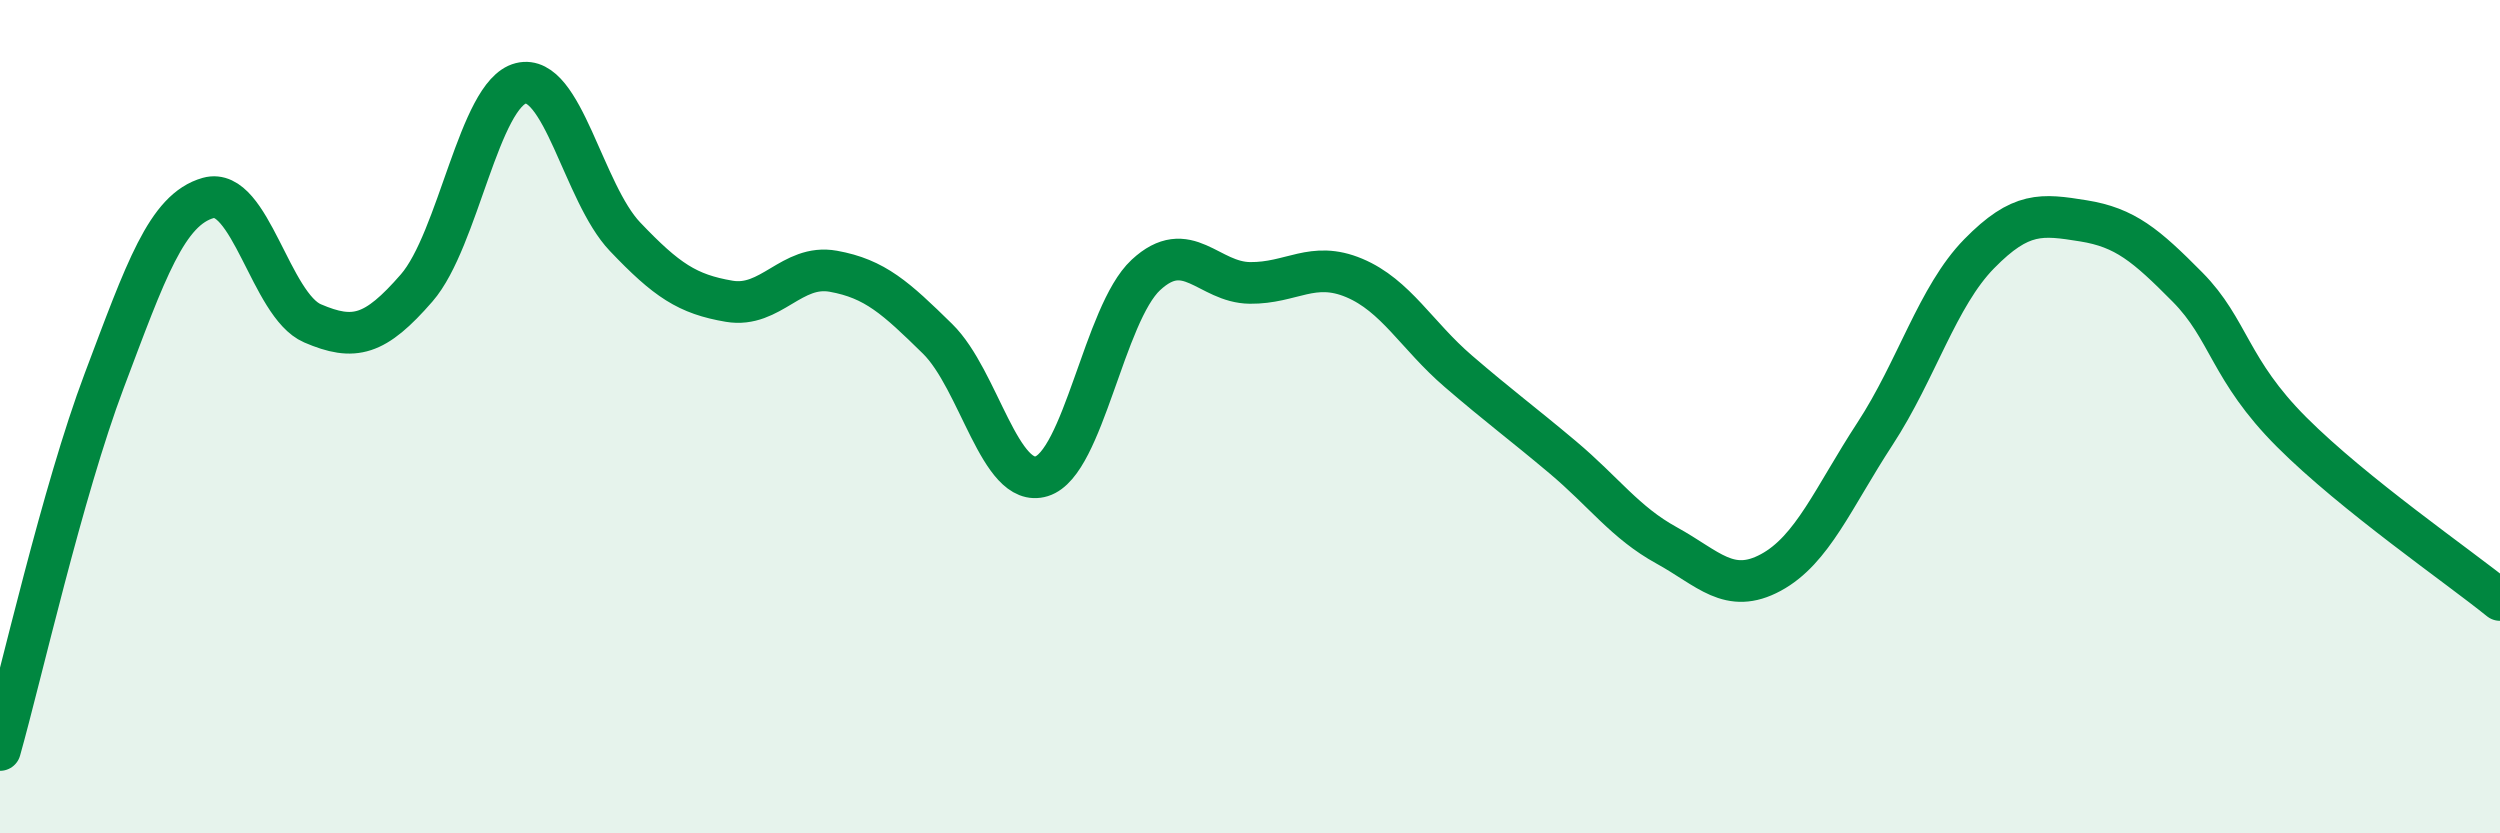
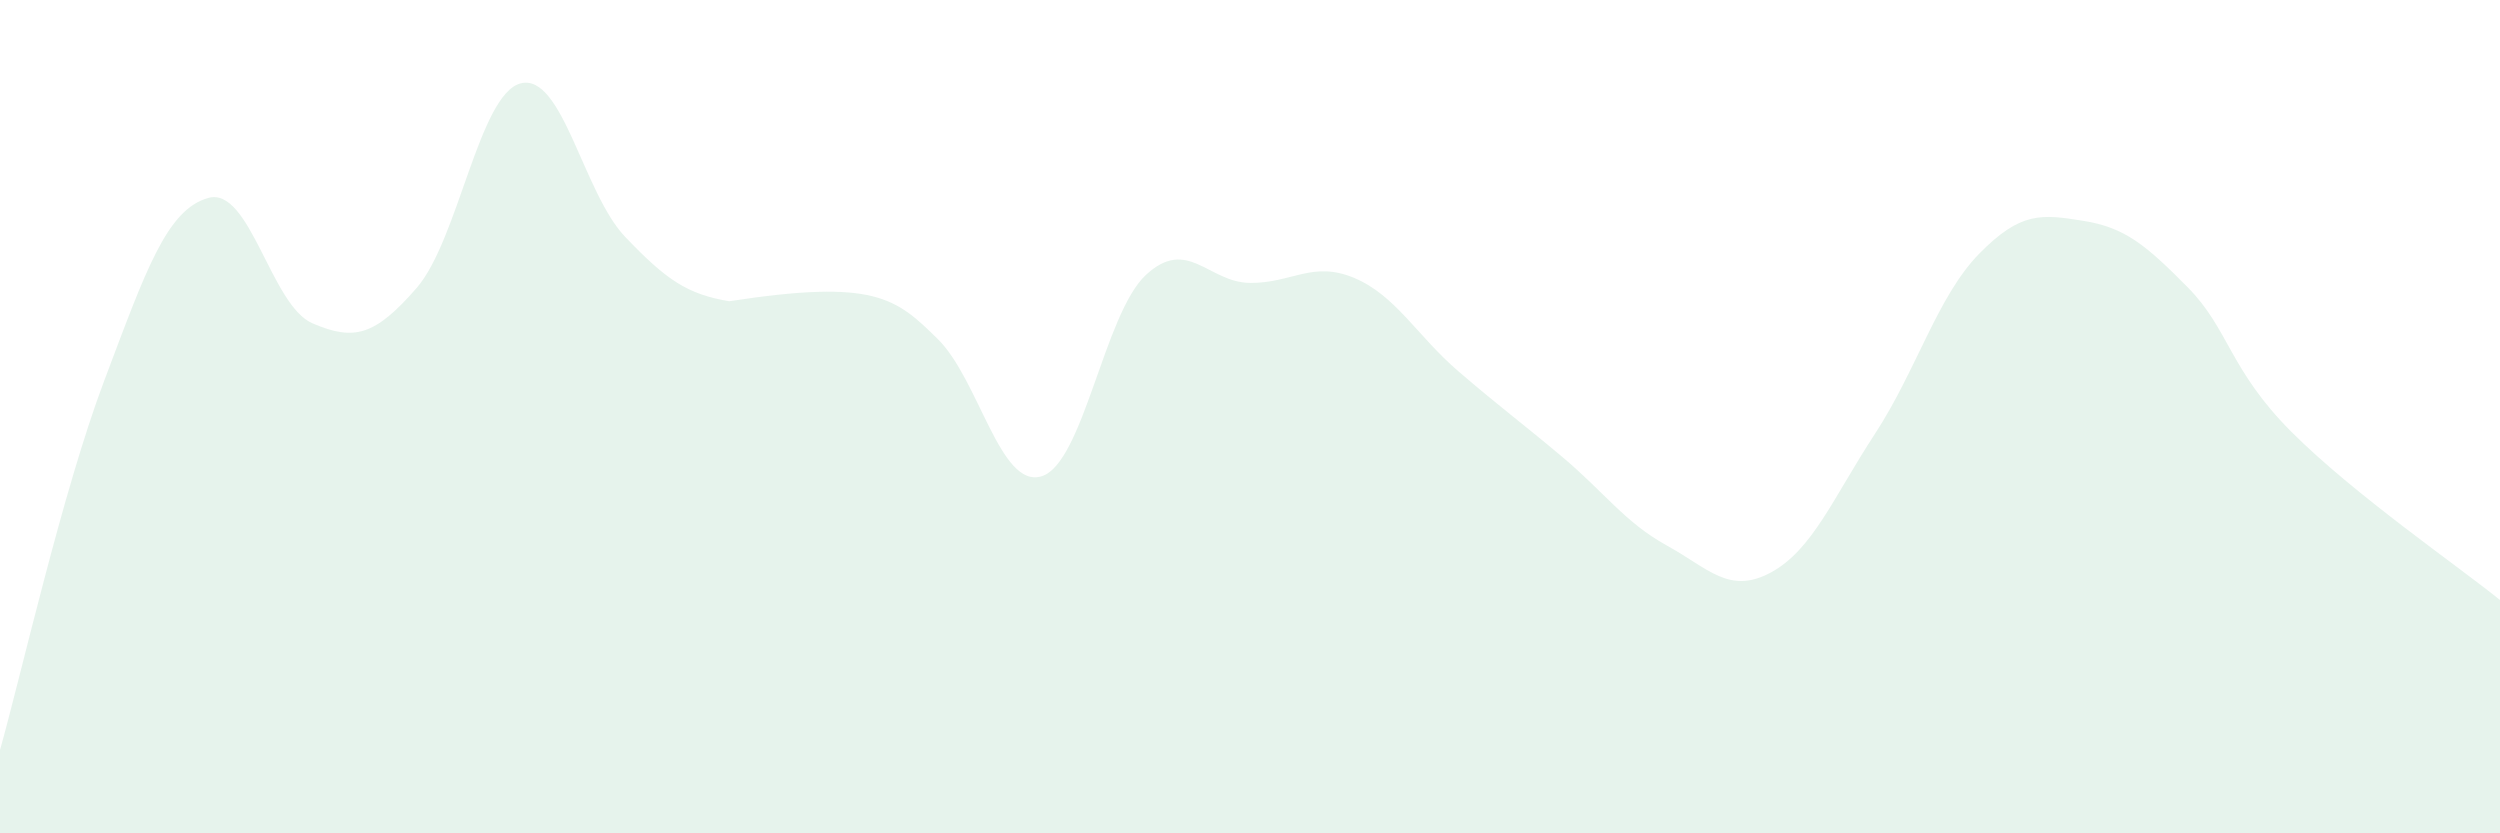
<svg xmlns="http://www.w3.org/2000/svg" width="60" height="20" viewBox="0 0 60 20">
-   <path d="M 0,18 C 0.5,16.23 1.5,11.79 2.5,9.14 C 3.5,6.49 4,5.03 5,4.75 C 6,4.47 6.5,7.33 7.5,7.76 C 8.5,8.19 9,8.06 10,6.91 C 11,5.76 11.5,2.25 12.5,2 C 13.5,1.75 14,4.63 15,5.68 C 16,6.73 16.5,7.06 17.5,7.23 C 18.5,7.4 19,6.33 20,6.51 C 21,6.69 21.5,7.15 22.5,8.13 C 23.5,9.11 24,11.74 25,11.43 C 26,11.12 26.5,7.53 27.5,6.6 C 28.5,5.67 29,6.78 30,6.79 C 31,6.8 31.5,6.25 32.5,6.67 C 33.5,7.09 34,8.05 35,8.91 C 36,9.77 36.5,10.13 37.5,10.97 C 38.5,11.81 39,12.54 40,13.09 C 41,13.64 41.5,14.28 42.5,13.74 C 43.5,13.2 44,11.94 45,10.41 C 46,8.88 46.5,7.11 47.5,6.09 C 48.5,5.07 49,5.14 50,5.3 C 51,5.46 51.5,5.88 52.5,6.89 C 53.5,7.9 53.5,8.87 55,10.37 C 56.5,11.87 59,13.59 60,14.4L60 20L0 20Z" fill="#008740" opacity="0.1" stroke-linecap="round" stroke-linejoin="round" />
-   <path d="M 0,18 C 0.5,16.23 1.5,11.79 2.5,9.14 C 3.5,6.49 4,5.03 5,4.75 C 6,4.47 6.5,7.33 7.5,7.76 C 8.5,8.19 9,8.06 10,6.91 C 11,5.76 11.5,2.25 12.5,2 C 13.5,1.75 14,4.63 15,5.68 C 16,6.73 16.5,7.06 17.5,7.23 C 18.5,7.4 19,6.33 20,6.51 C 21,6.69 21.5,7.15 22.5,8.13 C 23.5,9.11 24,11.74 25,11.43 C 26,11.12 26.5,7.53 27.5,6.6 C 28.5,5.67 29,6.78 30,6.79 C 31,6.8 31.5,6.25 32.5,6.67 C 33.5,7.09 34,8.05 35,8.91 C 36,9.77 36.5,10.13 37.5,10.97 C 38.5,11.81 39,12.54 40,13.09 C 41,13.64 41.5,14.28 42.5,13.74 C 43.5,13.2 44,11.94 45,10.41 C 46,8.88 46.5,7.11 47.5,6.09 C 48.5,5.07 49,5.14 50,5.3 C 51,5.46 51.5,5.88 52.5,6.89 C 53.5,7.9 53.5,8.87 55,10.37 C 56.5,11.87 59,13.59 60,14.4" stroke="#008740" stroke-width="1" fill="none" stroke-linecap="round" stroke-linejoin="round" />
+   <path d="M 0,18 C 0.5,16.23 1.5,11.79 2.5,9.14 C 3.5,6.49 4,5.03 5,4.75 C 6,4.47 6.5,7.33 7.5,7.76 C 8.5,8.19 9,8.06 10,6.91 C 11,5.76 11.5,2.25 12.5,2 C 13.5,1.75 14,4.63 15,5.68 C 16,6.73 16.5,7.06 17.5,7.23 C 21,6.69 21.5,7.15 22.5,8.13 C 23.5,9.11 24,11.74 25,11.43 C 26,11.12 26.5,7.53 27.5,6.6 C 28.5,5.67 29,6.78 30,6.79 C 31,6.8 31.5,6.25 32.5,6.67 C 33.5,7.09 34,8.05 35,8.91 C 36,9.77 36.5,10.13 37.5,10.97 C 38.5,11.81 39,12.54 40,13.09 C 41,13.64 41.5,14.28 42.5,13.74 C 43.5,13.2 44,11.94 45,10.41 C 46,8.88 46.5,7.11 47.5,6.09 C 48.5,5.07 49,5.14 50,5.3 C 51,5.46 51.5,5.88 52.5,6.89 C 53.5,7.9 53.5,8.87 55,10.37 C 56.5,11.87 59,13.59 60,14.4L60 20L0 20Z" fill="#008740" opacity="0.1" stroke-linecap="round" stroke-linejoin="round" />
</svg>